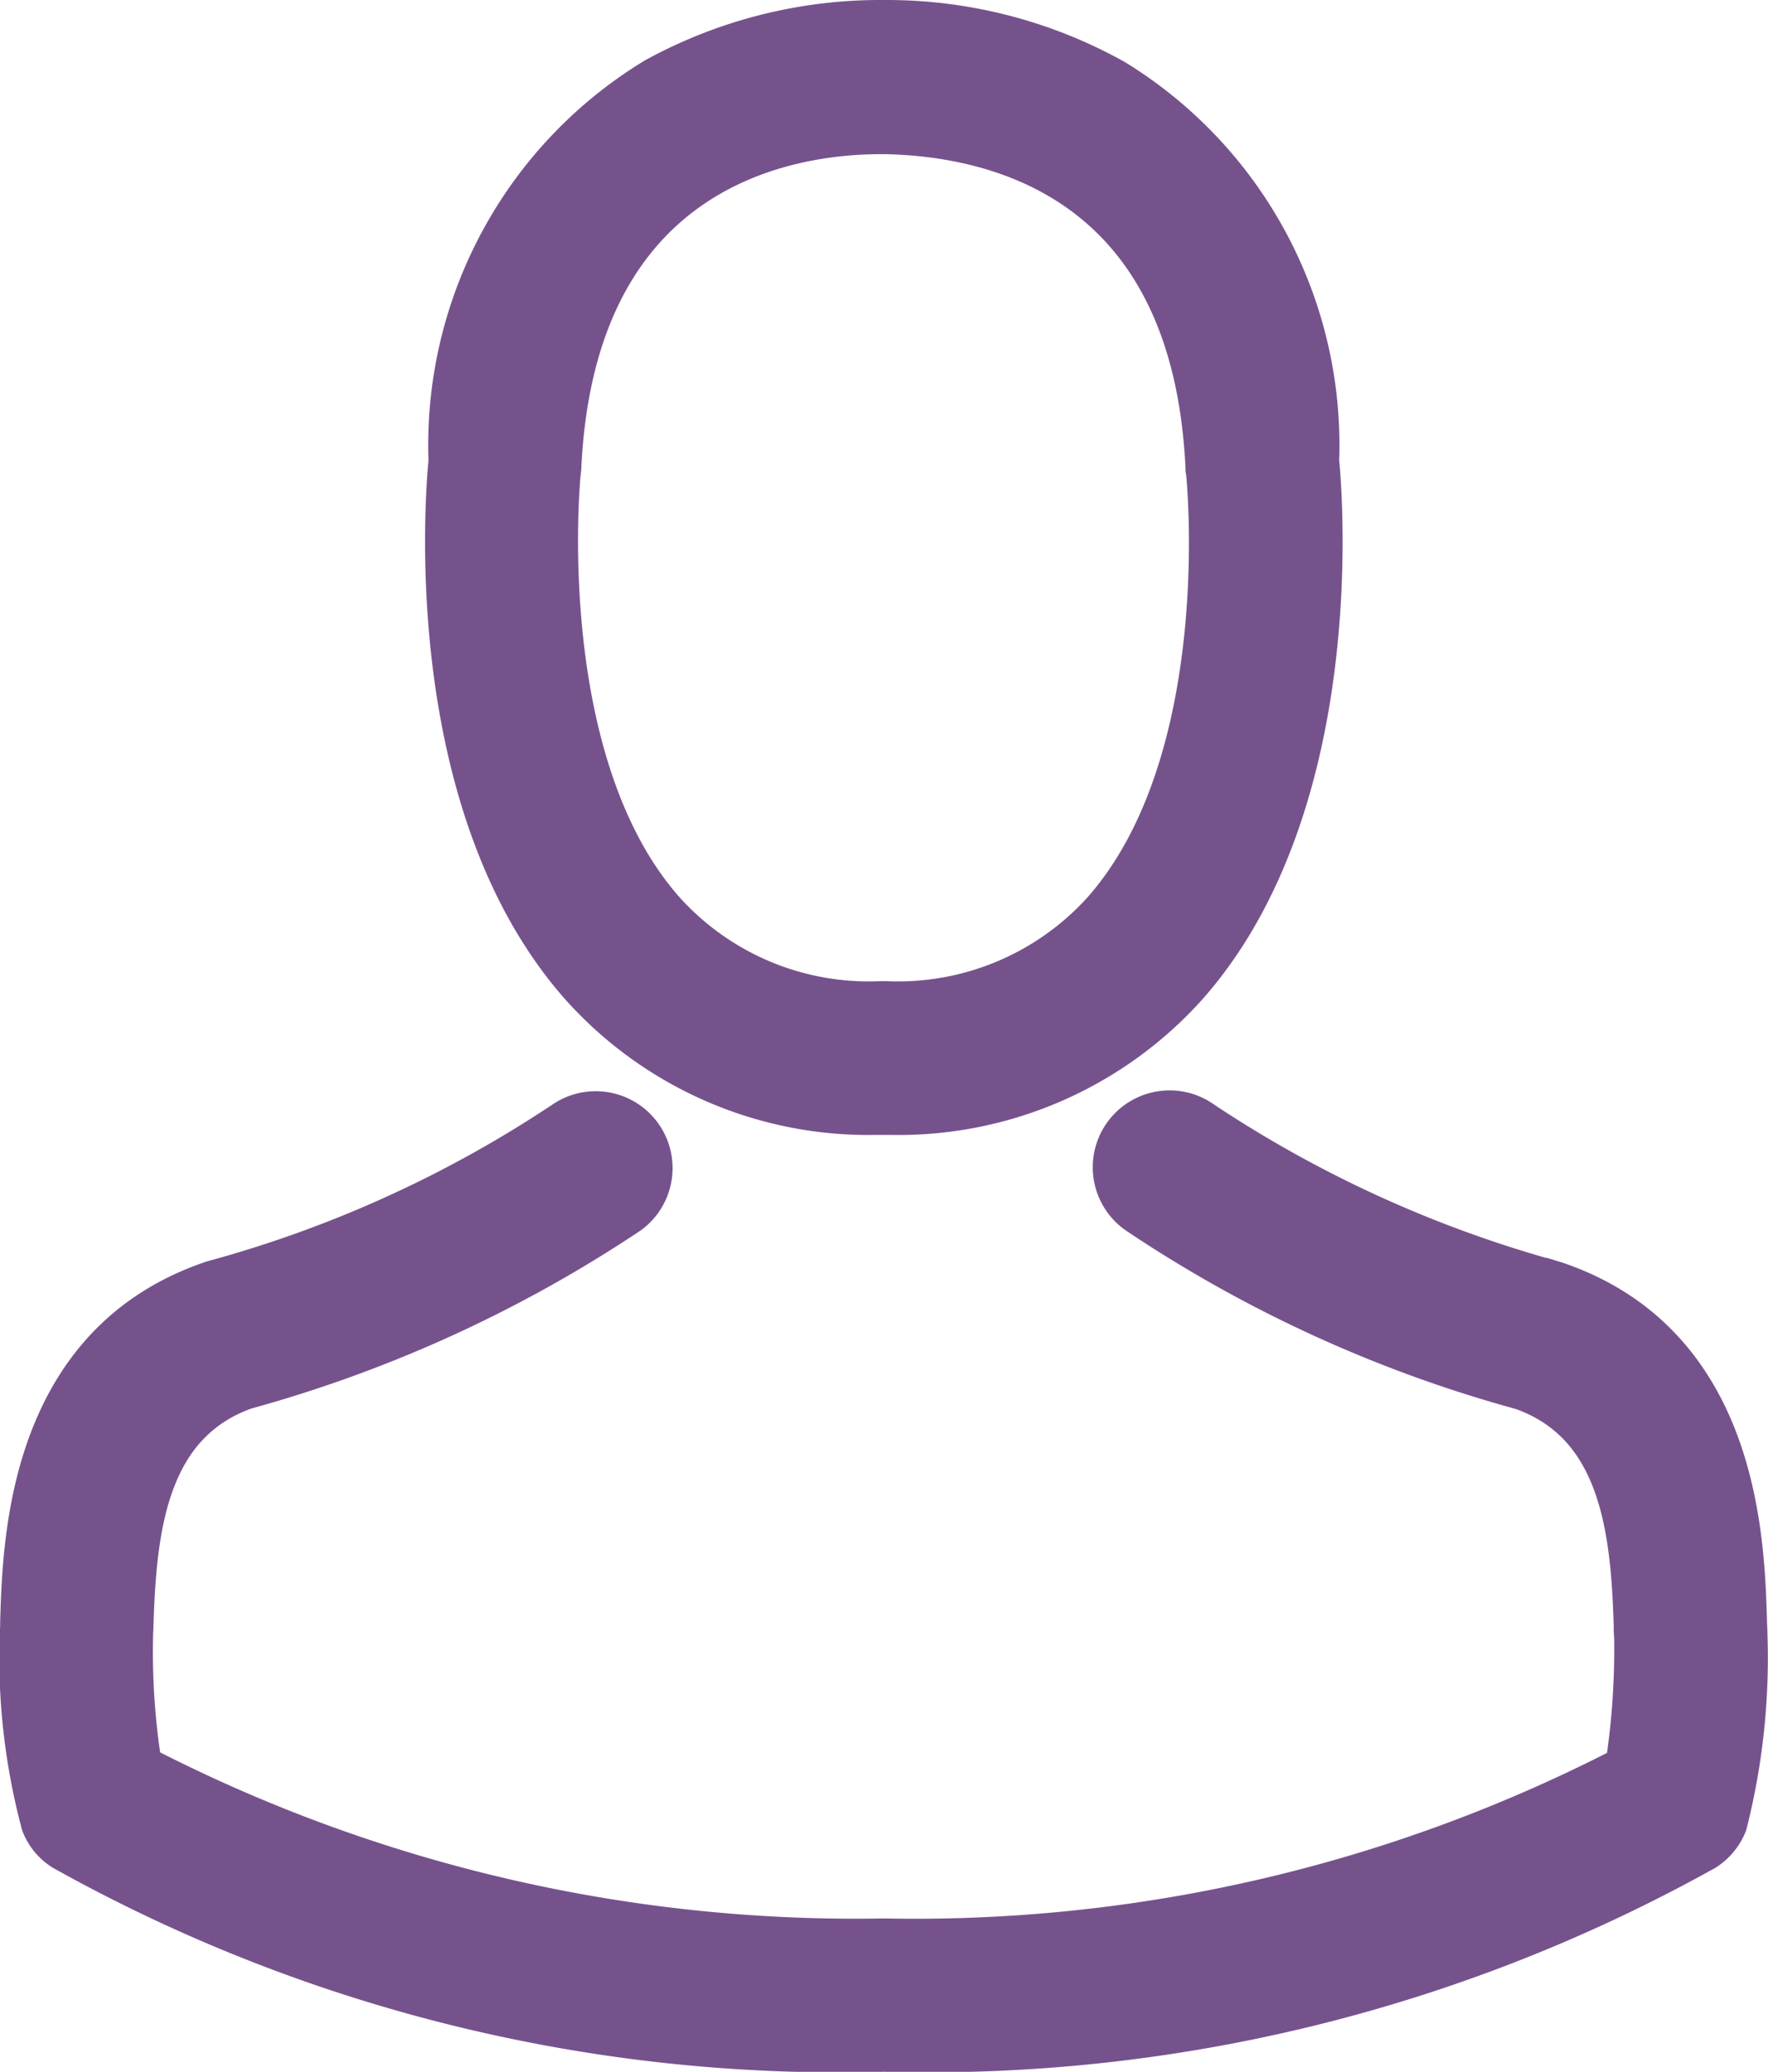
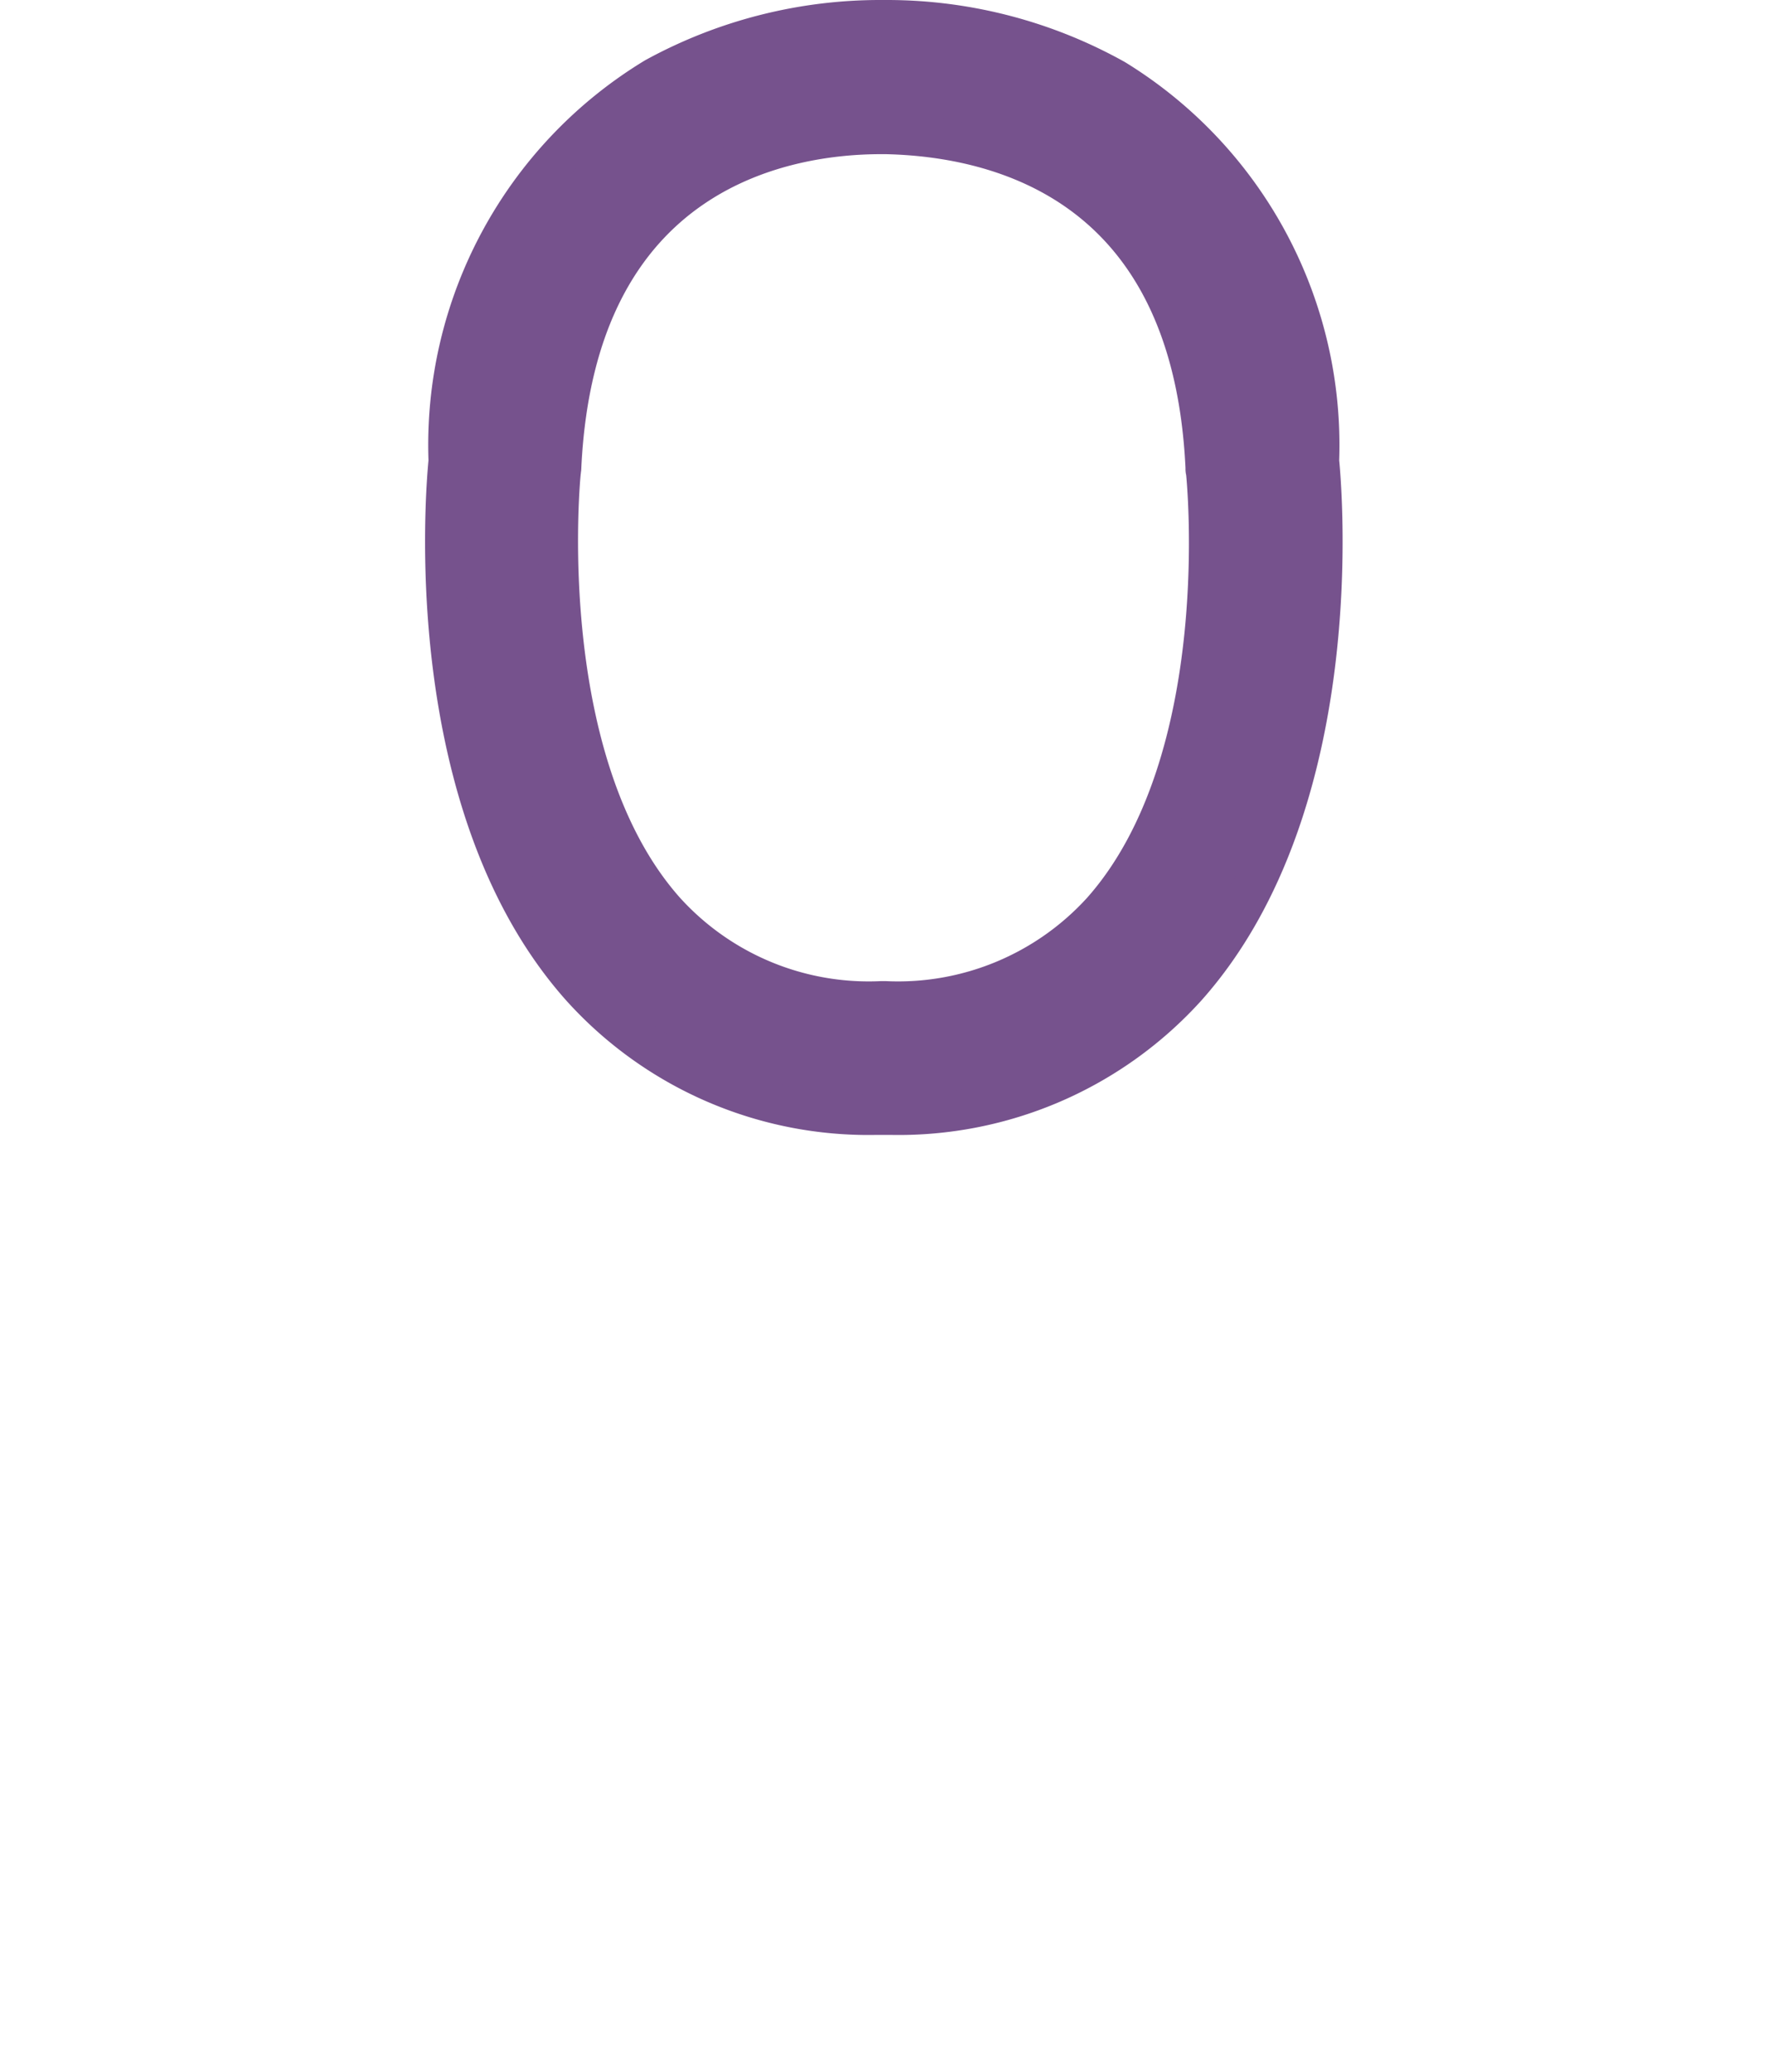
<svg xmlns="http://www.w3.org/2000/svg" width="22.036" height="25.815" viewBox="0 0 22.036 25.815">
  <g transform="translate(-35.821 0.25)">
    <g transform="translate(36.073)">
      <path d="M142.461,13.641h.168a4.837,4.837,0,0,0,3.7-1.6c2.018-2.275,1.683-6.175,1.646-6.548A5.348,5.348,0,0,0,145.428.739,5.829,5.829,0,0,0,142.608,0h-.089a5.838,5.838,0,0,0-2.82.718,5.352,5.352,0,0,0-2.574,4.776c-.037.372-.372,4.273,1.646,6.548A4.818,4.818,0,0,0,142.461,13.641Zm-3.937-8.016c0-.016.005-.031.005-.042.173-3.759,2.841-4.162,3.984-4.162h.063c1.415.031,3.822.608,3.984,4.162a.1.1,0,0,0,.005.042c.005.037.372,3.6-1.295,5.478a3.436,3.436,0,0,1-2.7,1.122h-.052a3.425,3.425,0,0,1-2.695-1.122C138.163,9.237,138.519,5.657,138.524,5.625Z" transform="translate(-131.786)" fill="#76528d" stroke="#76528d" stroke-width="0.5" />
-       <path d="M57.6,265.763v-.016c0-.042-.005-.084-.005-.131-.031-1.038-.1-3.465-2.375-4.241l-.052-.016a15.128,15.128,0,0,1-4.351-1.982.708.708,0,1,0-.813,1.159,16.329,16.329,0,0,0,4.786,2.186c1.221.435,1.358,1.74,1.394,2.936a1.053,1.053,0,0,0,.005.131,9.516,9.516,0,0,1-.11,1.62,19.293,19.293,0,0,1-9.242,2.149,19.4,19.4,0,0,1-9.248-2.155,9.008,9.008,0,0,1-.11-1.62c0-.042.005-.084.005-.131.037-1.2.173-2.5,1.394-2.936a16.479,16.479,0,0,0,4.786-2.186.708.708,0,0,0-.813-1.159,14.96,14.96,0,0,1-4.351,1.982c-.021.005-.037.01-.052.016-2.275.781-2.343,3.208-2.375,4.241a1.054,1.054,0,0,1-.005.131v.016a8.039,8.039,0,0,0,.267,2.375.673.673,0,0,0,.273.33,19.829,19.829,0,0,0,10.233,2.506,19.889,19.889,0,0,0,10.233-2.506.7.7,0,0,0,.273-.33A8.435,8.435,0,0,0,57.6,265.763Z" transform="translate(-36.073 -245.654)" fill="#76528d" stroke="#76528d" stroke-width="0.5" />
    </g>
  </g>
</svg>